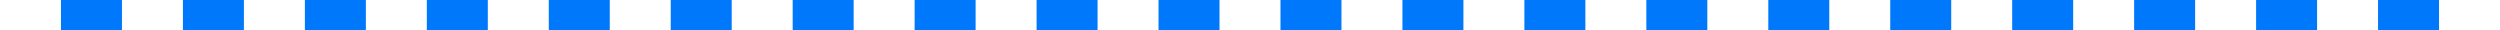
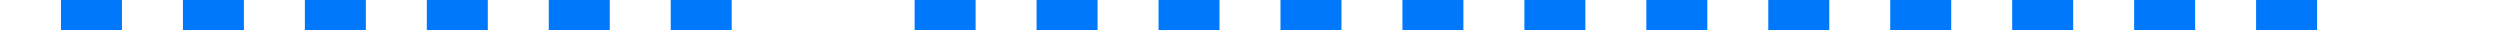
<svg xmlns="http://www.w3.org/2000/svg" version="1.1" id="Layer_1" x="0px" y="0px" viewBox="0 0 2214 27" style="enable-background:new 0 0 2214 27;" xml:space="preserve">
  <style type="text/css">
	.st0{fill:#0078FC;}
</style>
  <rect x="54" class="st0" width="54" height="27" />
  <rect x="162" class="st0" width="54" height="27" />
  <rect x="270" class="st0" width="54" height="27" />
  <rect x="378" class="st0" width="54" height="27" />
  <rect x="486" class="st0" width="54" height="27" />
  <rect x="594" class="st0" width="54" height="27" />
-   <rect x="702" class="st0" width="54" height="27" />
  <rect x="810" class="st0" width="54" height="27" />
  <rect x="918" class="st0" width="54" height="27" />
  <rect x="1026" class="st0" width="54" height="27" />
  <rect x="1134" class="st0" width="54" height="27" />
  <rect x="1242" class="st0" width="54" height="27" />
  <rect x="1350" class="st0" width="54" height="27" />
  <rect x="1458" class="st0" width="54" height="27" />
  <rect x="1566" class="st0" width="54" height="27" />
  <rect x="1674" class="st0" width="54" height="27" />
  <rect x="1782" class="st0" width="54" height="27" />
  <rect x="1890" class="st0" width="54" height="27" />
  <rect x="1998" class="st0" width="54" height="27" />
-   <rect x="2106" class="st0" width="54" height="27" />
</svg>